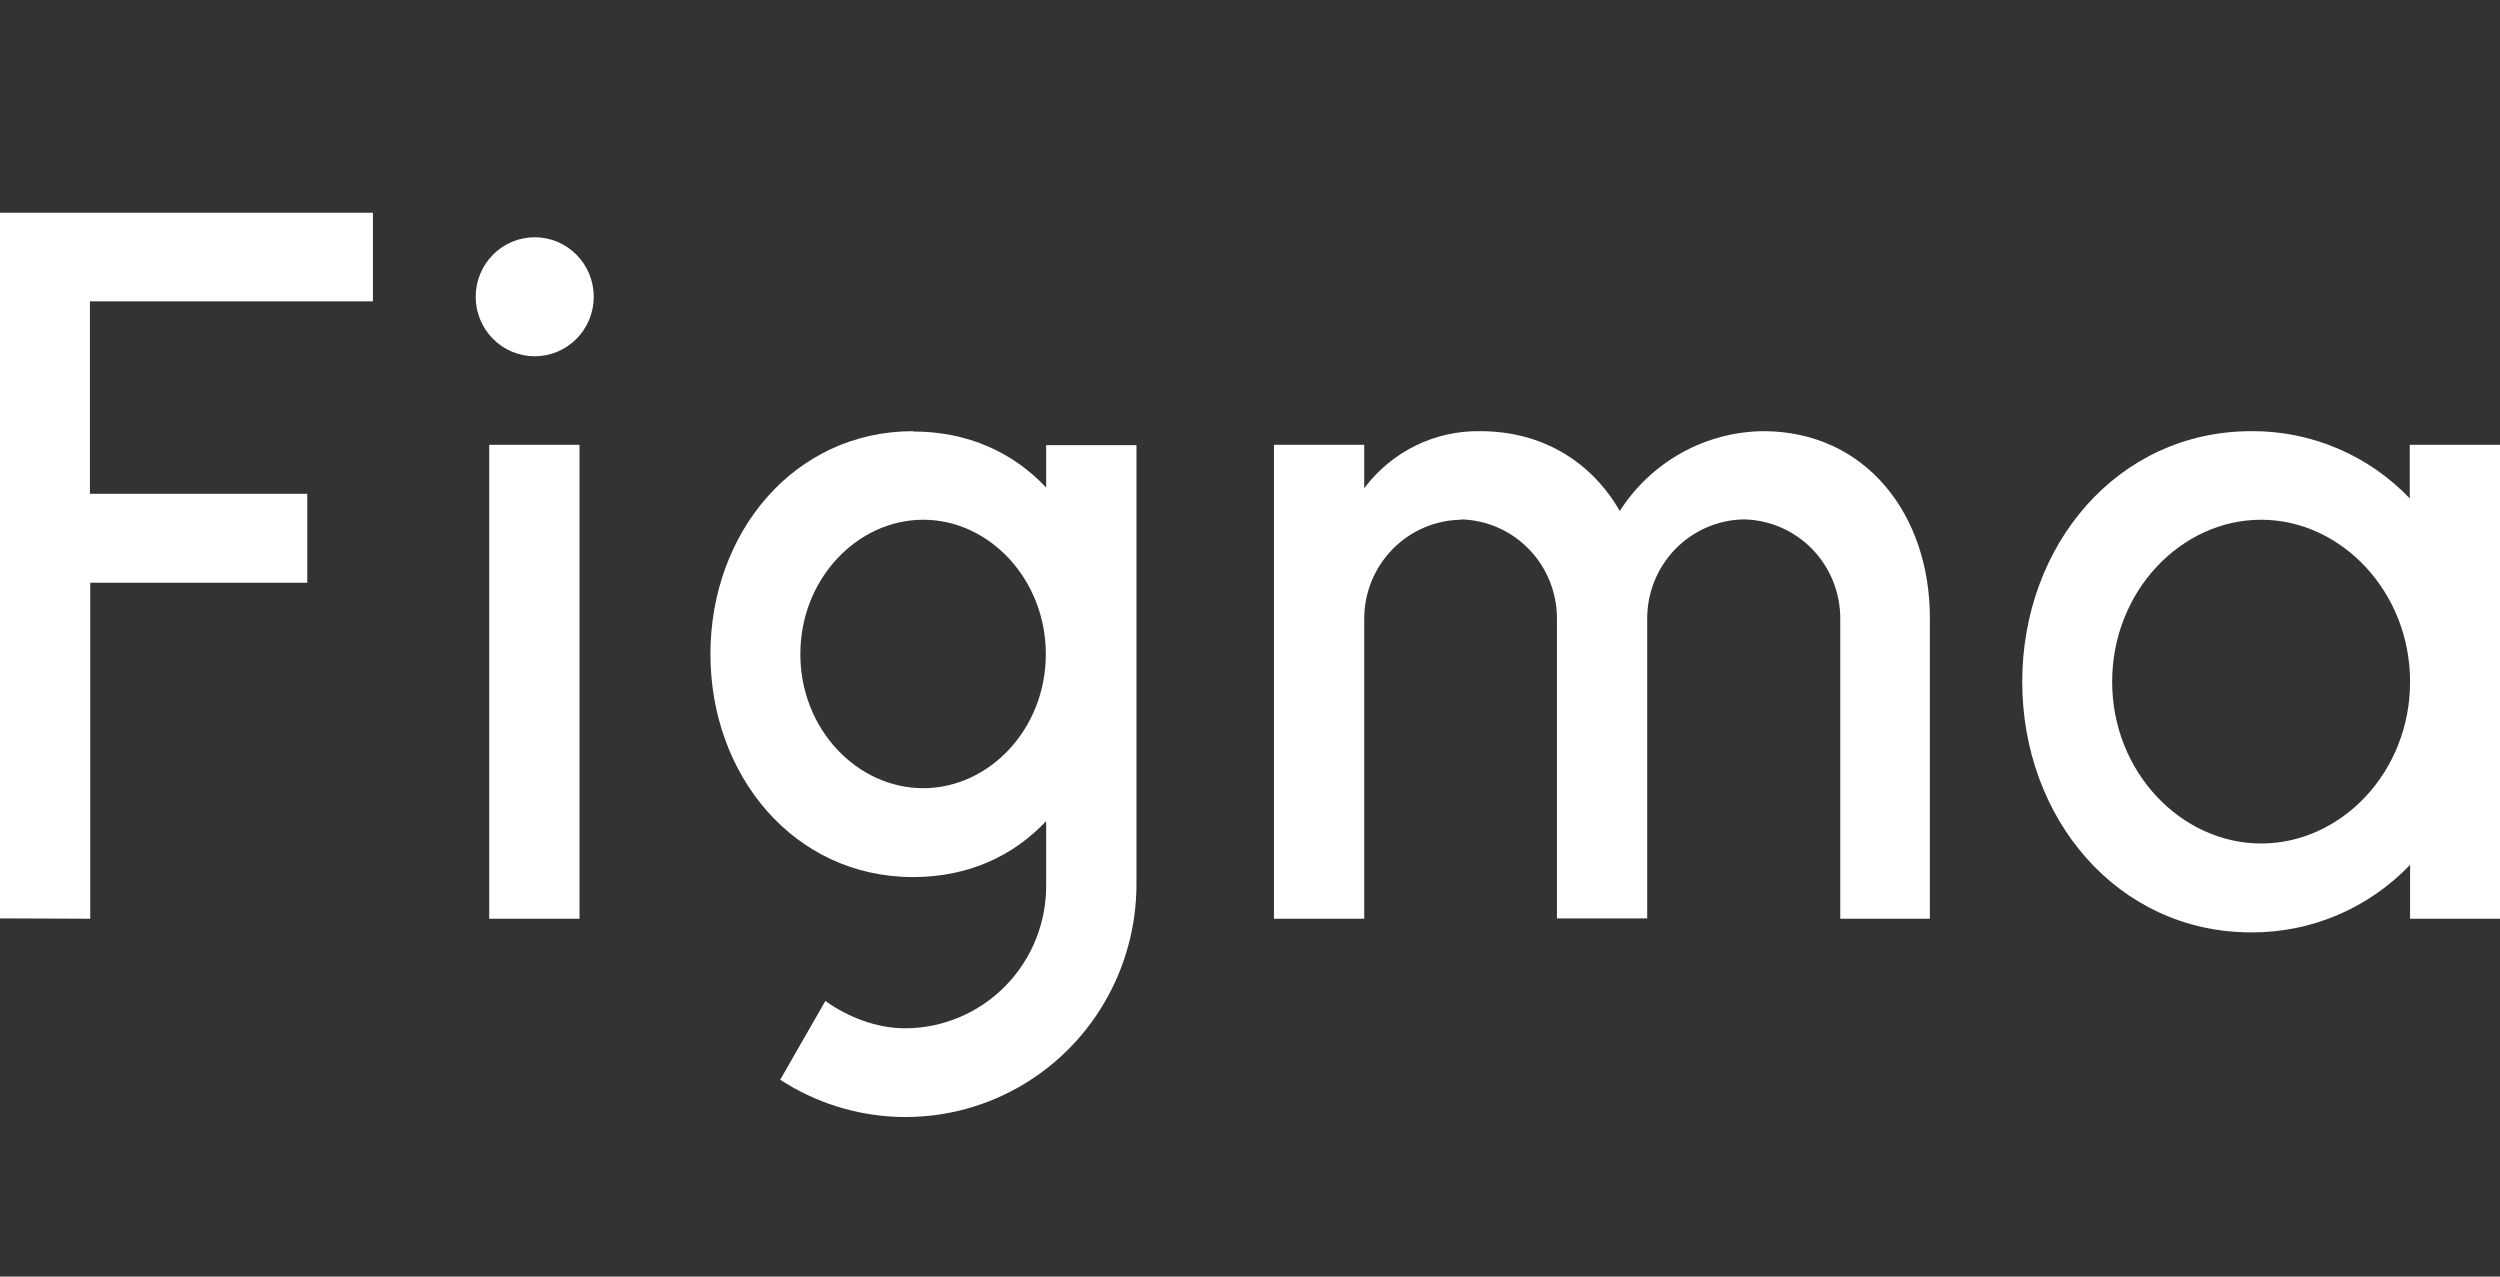
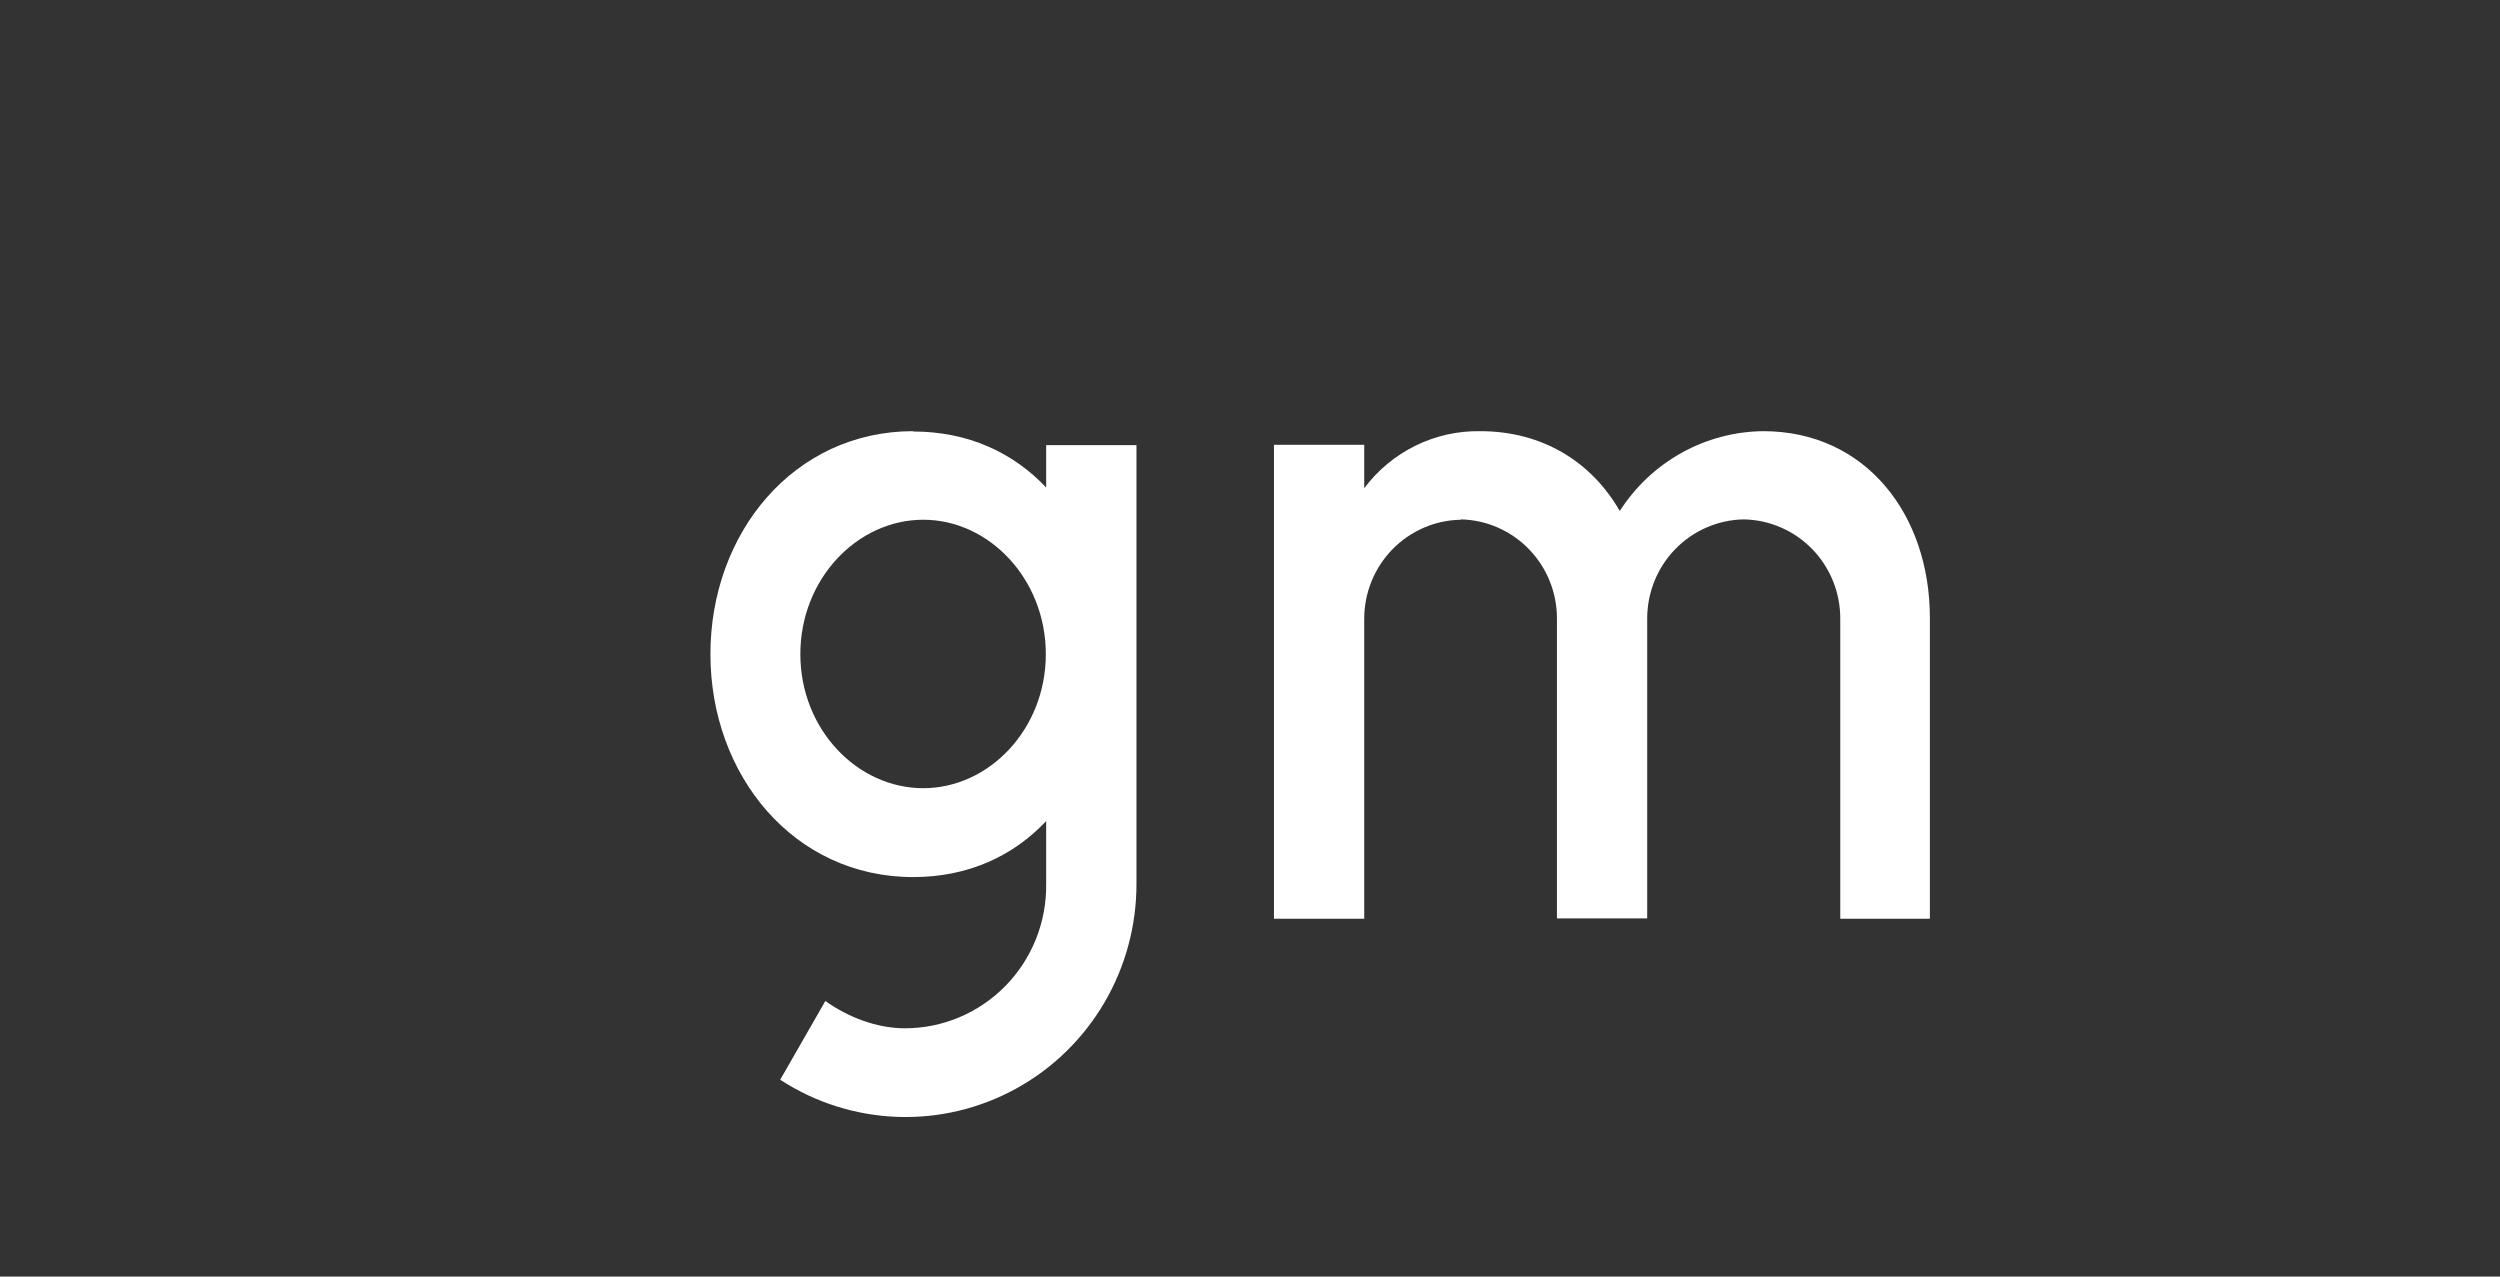
<svg xmlns="http://www.w3.org/2000/svg" width="94" height="48" viewBox="0 0 94 48" fill="none">
  <rect x="0" y="0" width="94" height="48" fill="#333333" stroke="none" />
-   <path d="M0 8V34.531L3.394 34.544V21.91H11.554V18.568H3.381V11.33H14.022V8H0ZM20.106 13.396C20.694 13.396 21.259 13.16 21.675 12.741C22.091 12.321 22.325 11.752 22.325 11.159C22.325 10.565 22.091 9.996 21.675 9.576C21.259 9.157 20.694 8.921 20.106 8.921C19.517 8.921 18.952 9.157 18.536 9.576C18.12 9.996 17.886 10.565 17.886 11.159C17.886 11.752 18.12 12.321 18.536 12.741C18.952 13.16 19.517 13.396 20.106 13.396ZM18.395 16.725V34.544H21.79V16.725H18.395Z" fill="white" />
  <path fill-rule="evenodd" clip-rule="evenodd" d="M34.336 16.212C29.845 16.212 26.712 20.042 26.712 24.595C26.712 29.149 29.845 32.978 34.336 32.978C36.399 32.978 38.096 32.189 39.336 30.873V33.242C39.345 33.949 39.214 34.652 38.952 35.309C38.69 35.965 38.301 36.563 37.808 37.067C37.315 37.571 36.728 37.972 36.08 38.246C35.433 38.52 34.738 38.662 34.036 38.664C32.952 38.664 31.882 38.242 31.033 37.637L29.336 40.598C30.648 41.453 32.165 41.935 33.727 41.994C35.288 42.052 36.837 41.685 38.208 40.93C39.58 40.176 40.724 39.062 41.52 37.706C42.316 36.351 42.734 34.804 42.731 33.228V16.738H39.336V18.331C38.096 17.015 36.399 16.225 34.336 16.225V16.212ZM30.093 24.595C30.093 21.766 32.234 19.542 34.715 19.542C37.195 19.542 39.323 21.779 39.323 24.595C39.323 27.425 37.182 29.636 34.715 29.636C32.234 29.636 30.093 27.425 30.093 24.595Z" fill="white" />
  <path d="M54.925 19.542C53.954 19.559 53.029 19.961 52.35 20.66C51.67 21.36 51.292 22.3 51.295 23.279V34.544H47.901V16.725H51.295V18.357C51.803 17.679 52.463 17.131 53.221 16.758C53.978 16.385 54.813 16.198 55.656 16.212C58.032 16.212 59.86 17.397 60.904 19.213C61.487 18.302 62.284 17.552 63.225 17.028C64.166 16.504 65.221 16.224 66.296 16.212C70.147 16.212 72.563 19.344 72.563 23.227V34.544H69.194V23.266C69.198 22.287 68.819 21.346 68.14 20.647C67.461 19.948 66.536 19.546 65.565 19.529C64.594 19.546 63.669 19.948 62.99 20.647C62.311 21.346 61.932 22.287 61.935 23.266V34.531H58.541V23.266C58.545 22.29 58.168 21.351 57.491 20.652C56.815 19.953 55.893 19.549 54.925 19.529V19.542Z" fill="white" />
-   <path fill-rule="evenodd" clip-rule="evenodd" d="M90.619 18.752C89.848 17.942 88.921 17.299 87.895 16.862C86.869 16.425 85.766 16.204 84.652 16.212C79.613 16.212 76.036 20.502 76.036 25.635C76.036 30.767 79.613 35.058 84.652 35.058C85.766 35.063 86.868 34.841 87.894 34.405C88.919 33.968 89.846 33.326 90.619 32.518V34.544H94V16.725H90.606V18.752H90.619ZM79.417 25.635C79.417 22.239 82.002 19.542 85.018 19.542C88.021 19.542 90.619 22.239 90.619 25.635C90.619 29.03 88.034 31.715 85.018 31.715C82.015 31.715 79.417 29.03 79.417 25.635Z" fill="white" />
</svg>